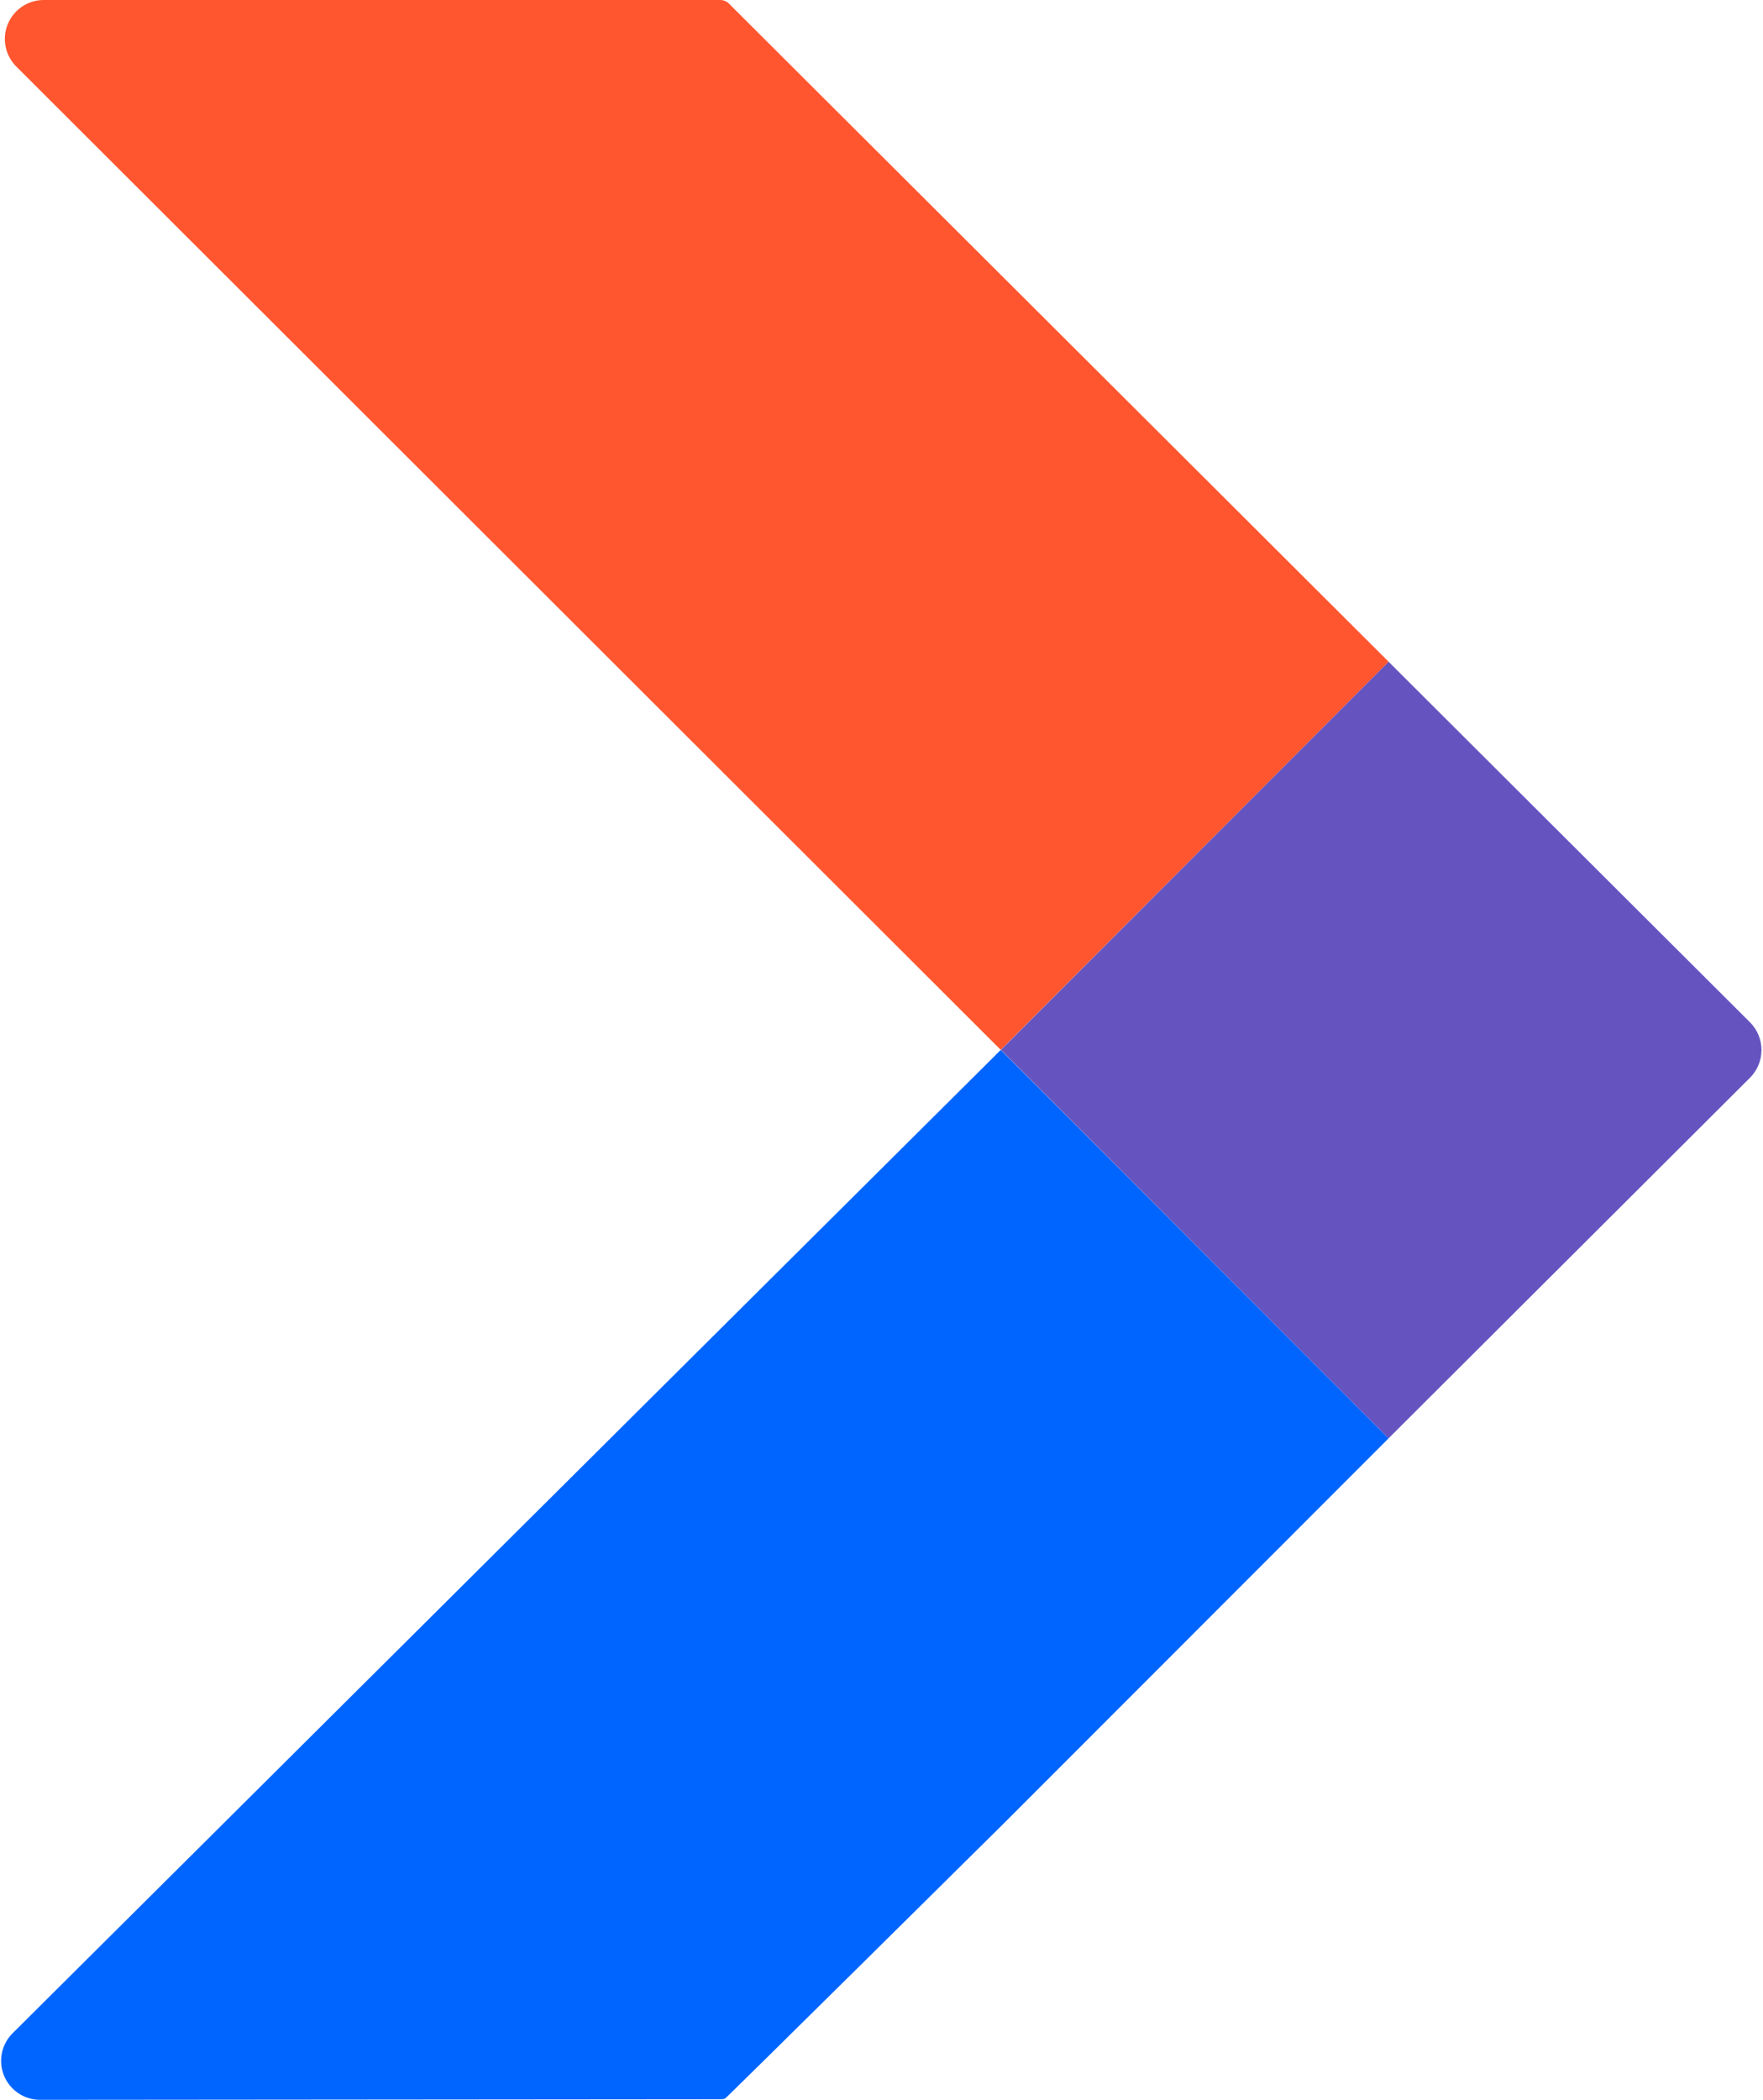
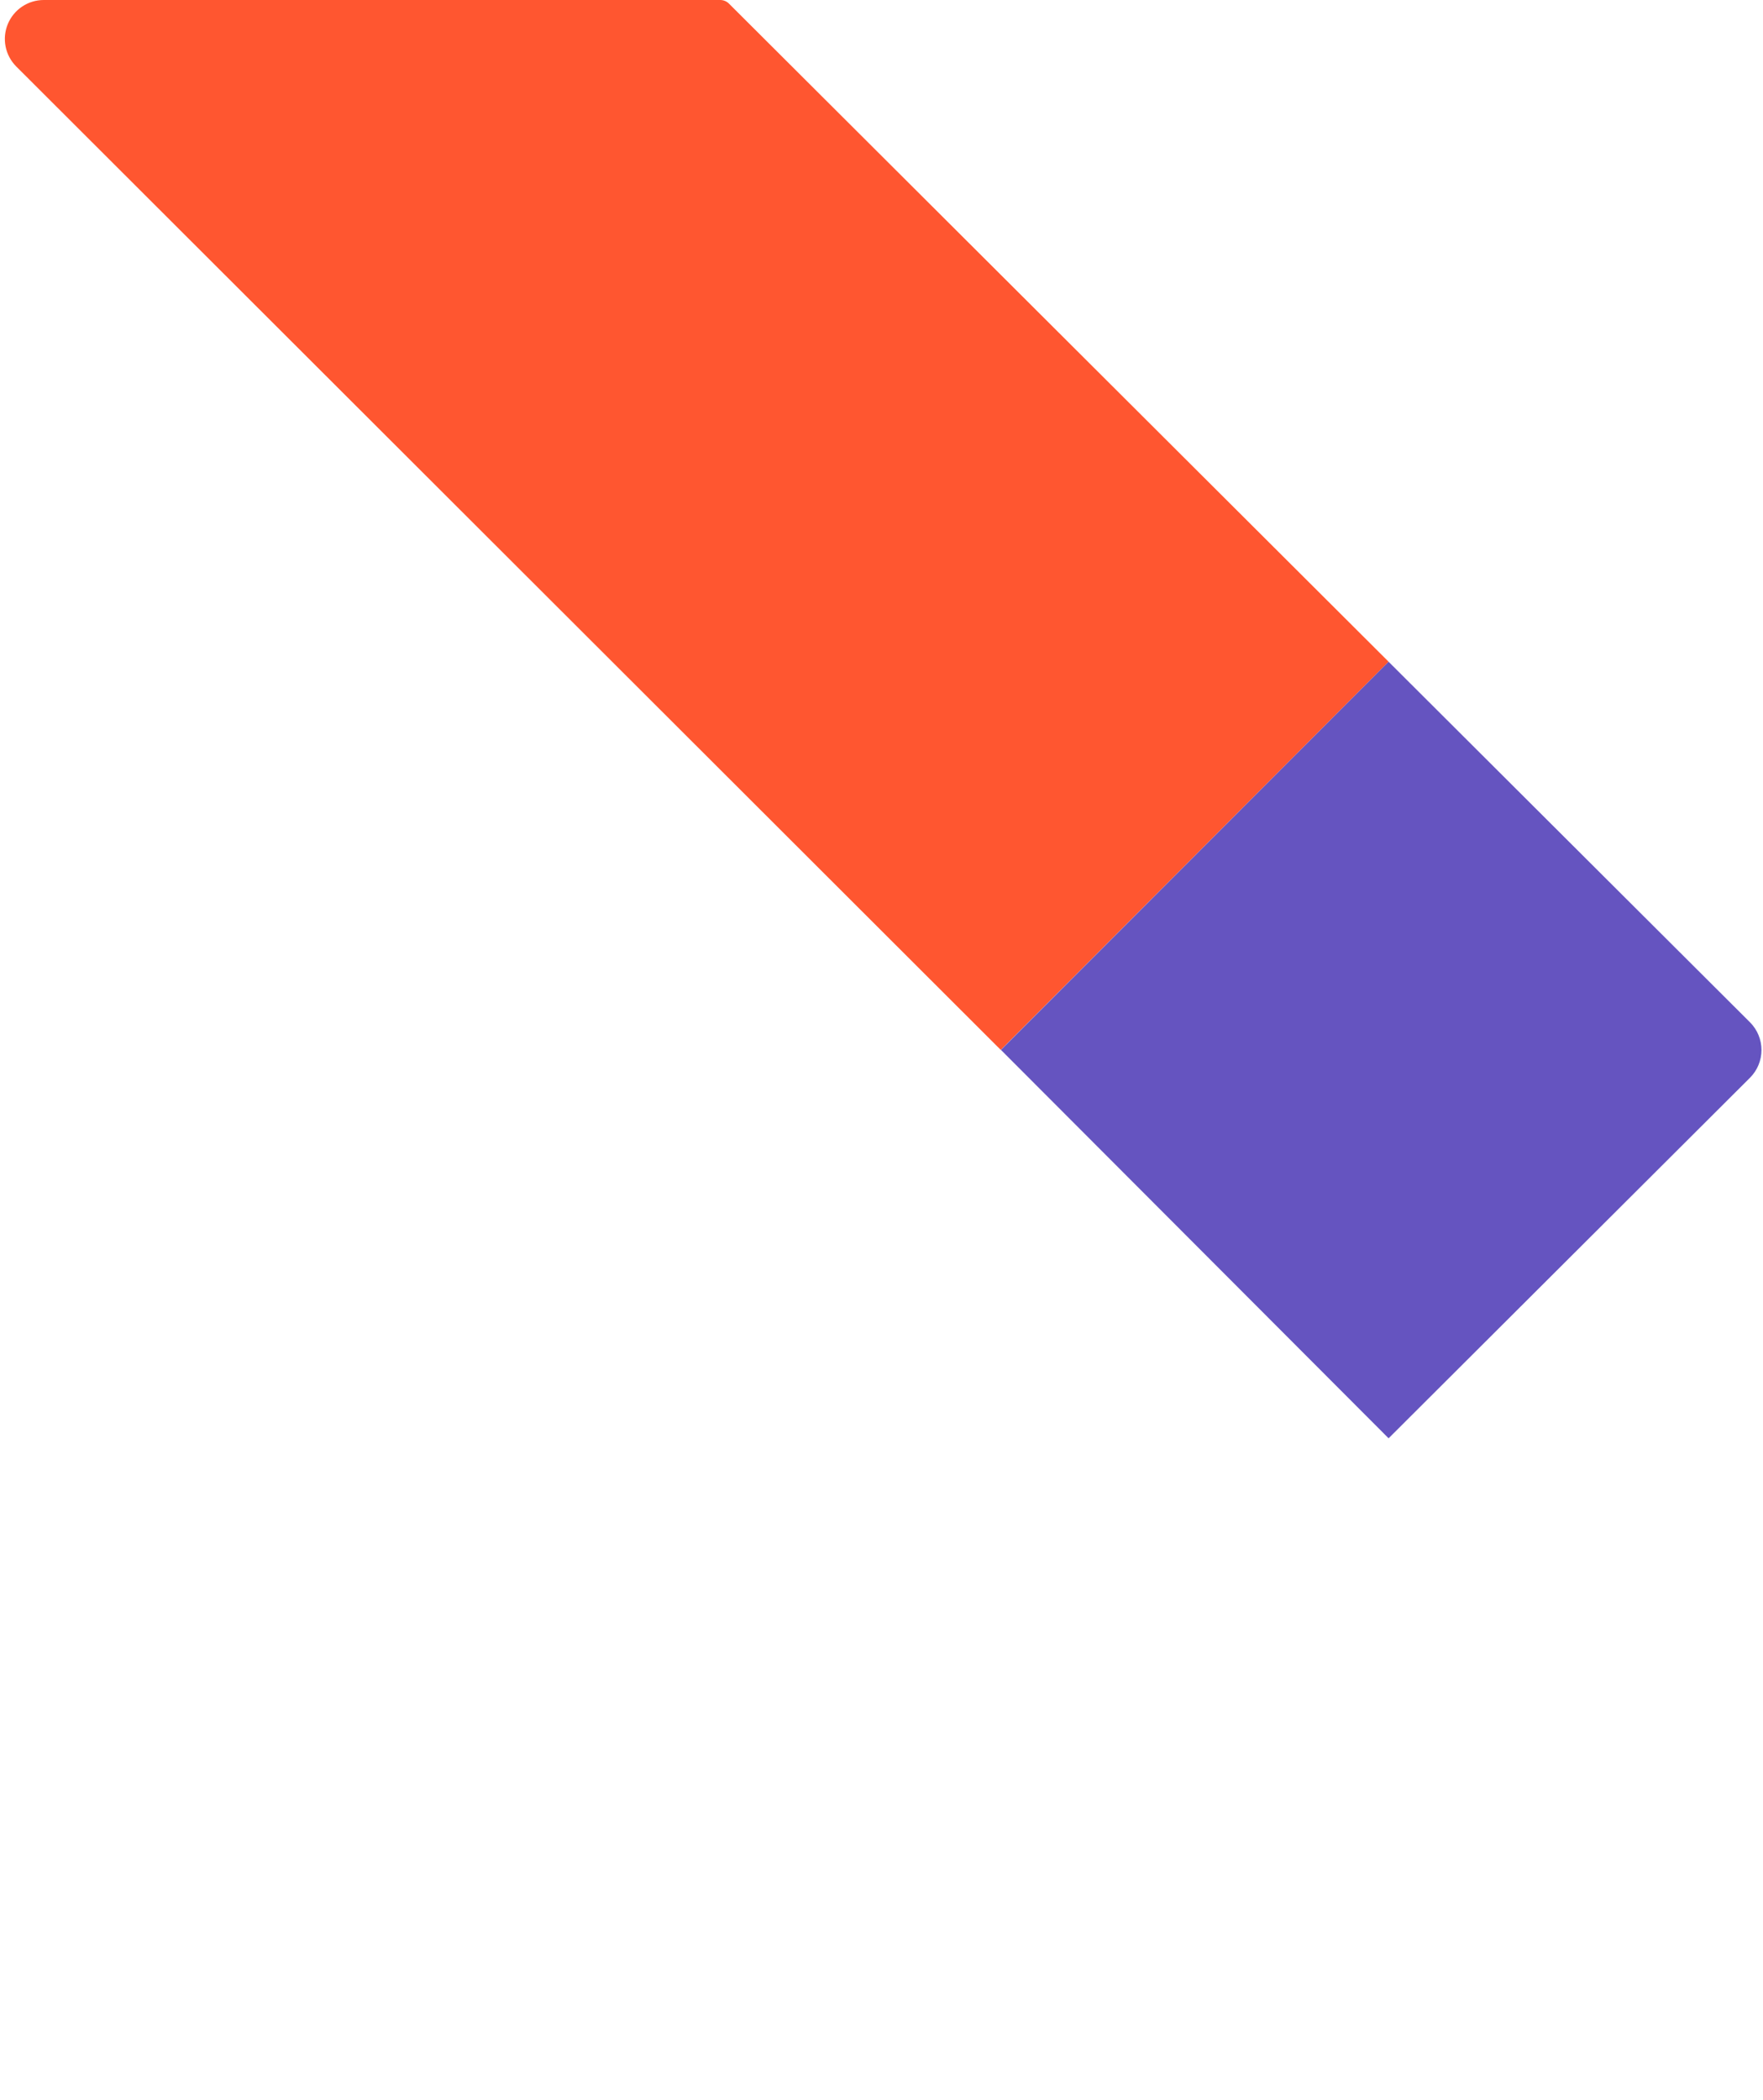
<svg xmlns="http://www.w3.org/2000/svg" width="597" height="711" viewBox="0 0 597 711" fill="none">
-   <path d="M338.881 355.424L4.203 688.375C2.374 690.219 1.131 692.562 0.628 695.111C0.125 697.66 0.386 700.301 1.377 702.702C2.369 705.103 4.047 707.157 6.2 708.607C8.354 710.057 10.888 710.837 13.483 710.85L243.792 710.656C244.351 710.654 245.017 710.63 245.531 710.411C246.045 710.193 339.765 617.436 340.154 617.035L470.223 486.904L338.881 355.424Z" fill="#0065FF" />
  <path d="M470.224 224.017L246.898 1.274C246.509 0.872 246.044 0.553 245.529 0.334C245.015 0.116 244.463 0.002 243.904 2.13221e-06H14.823C12.221 -0.001 9.677 0.768 7.512 2.212C5.347 3.656 3.657 5.71 2.657 8.114C1.656 10.518 1.389 13.165 1.889 15.721C2.39 18.277 3.635 20.627 5.468 22.475L338.882 355.422L470.224 224.017Z" fill="#FF5630" />
  <path d="M470.217 224.019L338.949 355.424L470.217 486.904L592.653 364.788C595.107 362.306 596.484 358.954 596.484 355.461C596.484 351.969 595.107 348.617 592.653 346.134L470.217 224.019Z" fill="#6554C0" />
</svg>